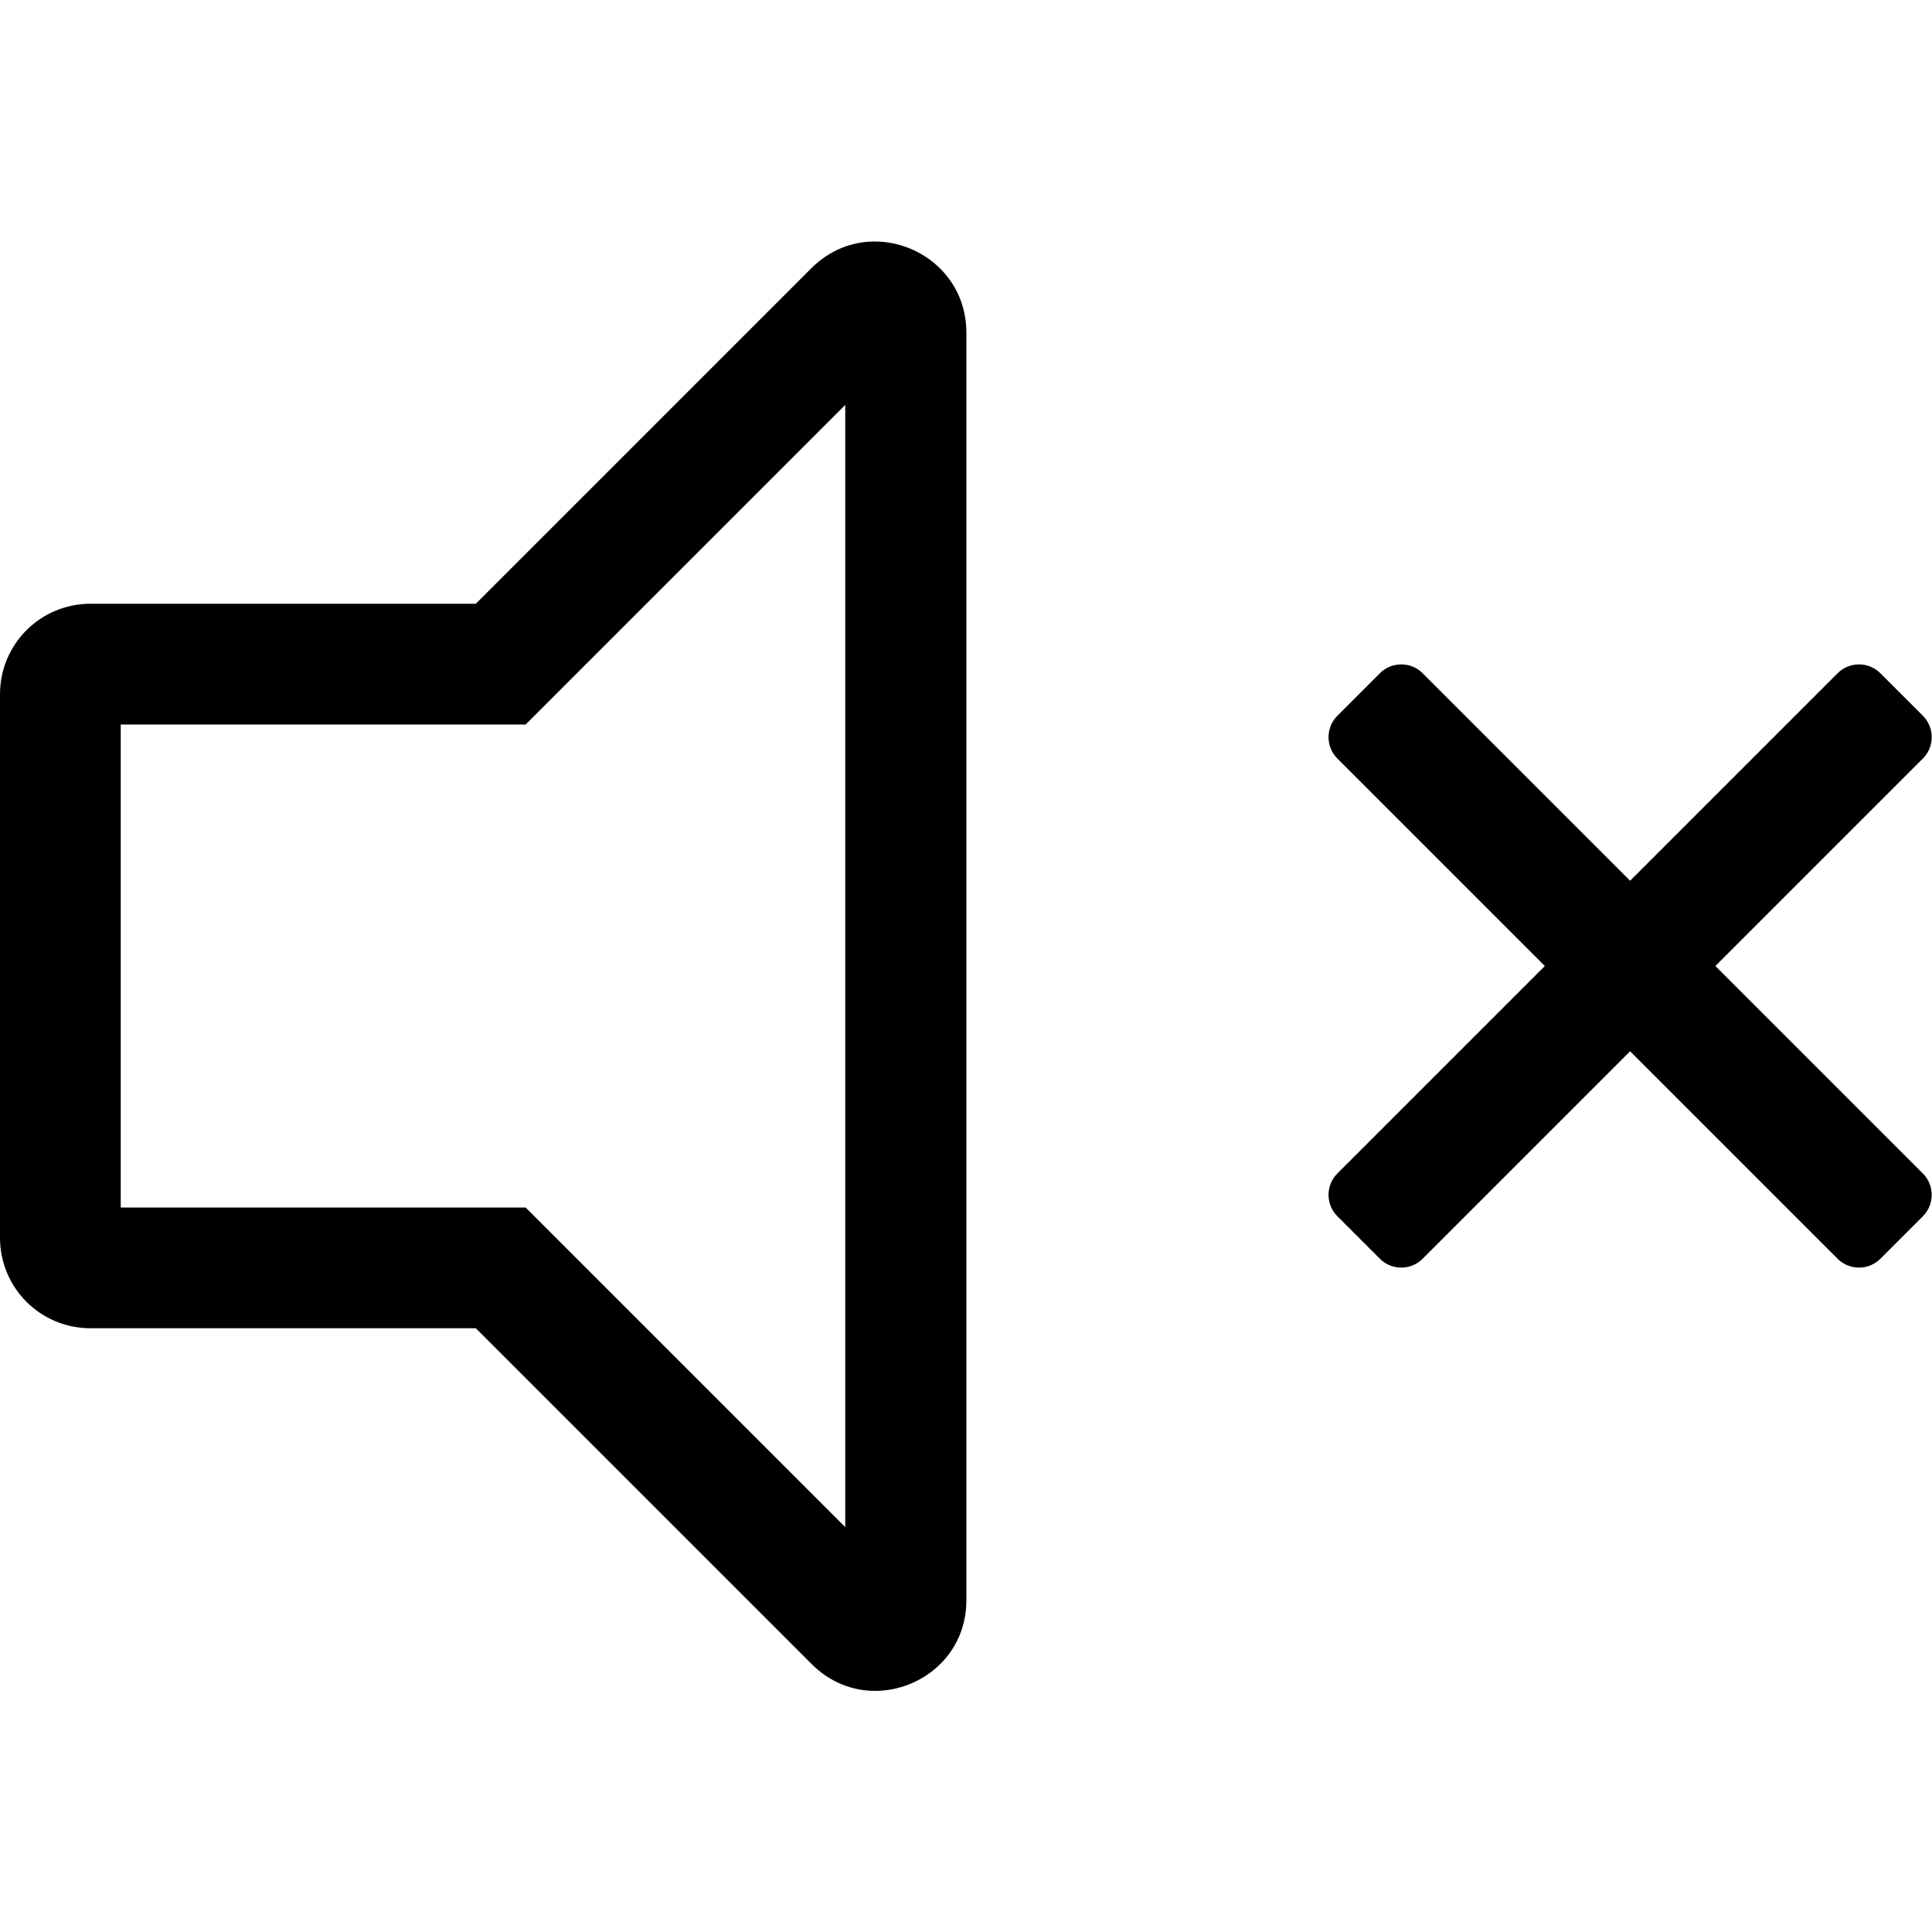
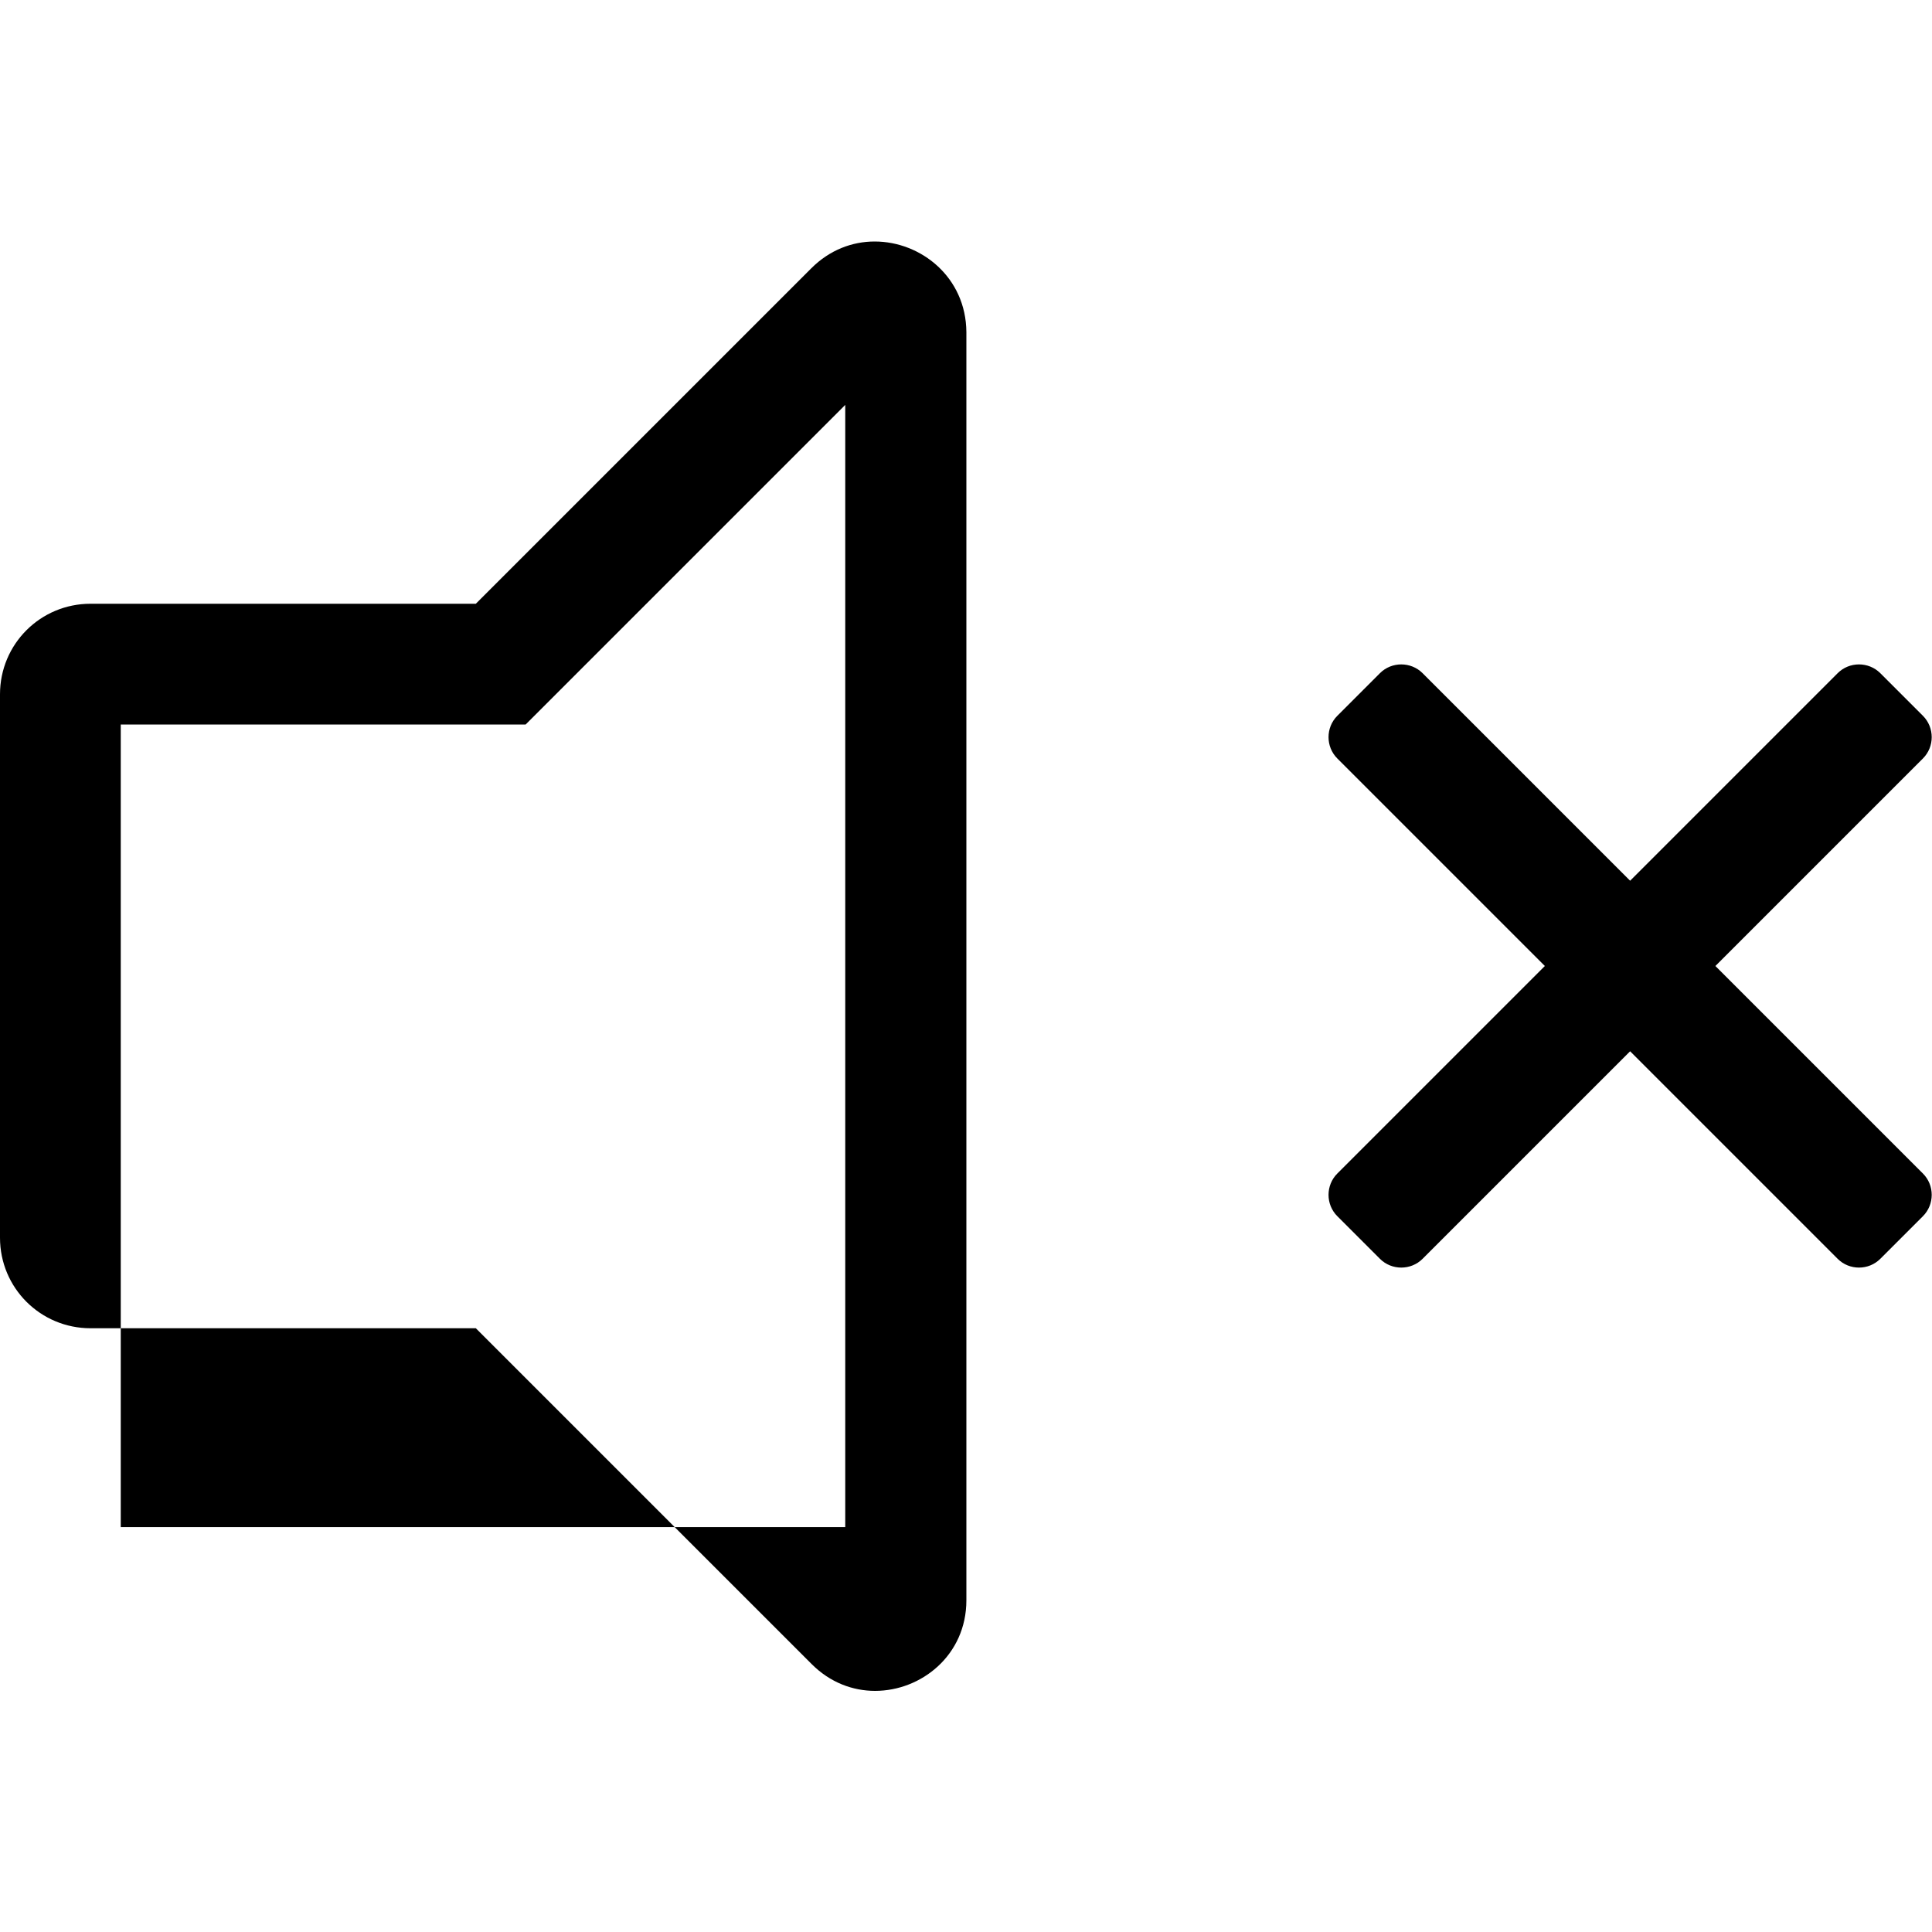
<svg xmlns="http://www.w3.org/2000/svg" viewBox="0 0 512 512">
-   <path d="M454.6 256l55-55c3.1-3.1 3.1-8.2 0-11.3l-11.3-11.3c-3.1-3.1-8.2-3.1-11.3 0L432 233.4l-55-55c-3.1-3.1-8.2-3.1-11.3 0l-11.3 11.3c-3.1 3.1-3.1 8.2 0 11.3L409.4 256l-55 55c-3.1 3.1-3.1 8.2 0 11.3l11.3 11.3c3.1 3.1 8.2 3.1 11.3 0L432 278.6l55 55c3.1 3.1 8.2 3.1 11.3 0l11.3-11.3c3.1-3.1 3.1-8.2 0-11.3L454.6 256zM231.8 64c-5.9 0-11.9 2.2-16.8 7.1L126.1 160H24c-13.3 0-24 10.7-24 24v144c0 13.3 10.7 24 24 24h102.1l89 89c4.9 4.9 10.9 7.1 16.8 7.1 12.3 0 24.2-9.5 24.2-24V88C256 73.5 244.1 64 231.8 64zM224 404.7l-75.3-75.3-9.4-9.4H32V192h107.3l9.4-9.4 75.3-75.3v297.3z" />
+   <path d="M454.6 256l55-55c3.1-3.1 3.1-8.2 0-11.3l-11.3-11.3c-3.1-3.1-8.2-3.1-11.3 0L432 233.4l-55-55c-3.1-3.1-8.2-3.1-11.3 0l-11.3 11.3c-3.1 3.1-3.1 8.2 0 11.3L409.4 256l-55 55c-3.1 3.1-3.1 8.2 0 11.3l11.3 11.3c3.1 3.1 8.2 3.1 11.3 0L432 278.6l55 55c3.1 3.1 8.2 3.1 11.3 0l11.3-11.3c3.1-3.1 3.1-8.2 0-11.3L454.6 256zM231.8 64c-5.9 0-11.9 2.2-16.8 7.1L126.1 160H24c-13.3 0-24 10.7-24 24v144c0 13.3 10.7 24 24 24h102.1l89 89c4.9 4.9 10.9 7.1 16.8 7.1 12.3 0 24.2-9.5 24.2-24V88C256 73.5 244.1 64 231.8 64zM224 404.7H32V192h107.3l9.4-9.4 75.3-75.3v297.3z" />
</svg>